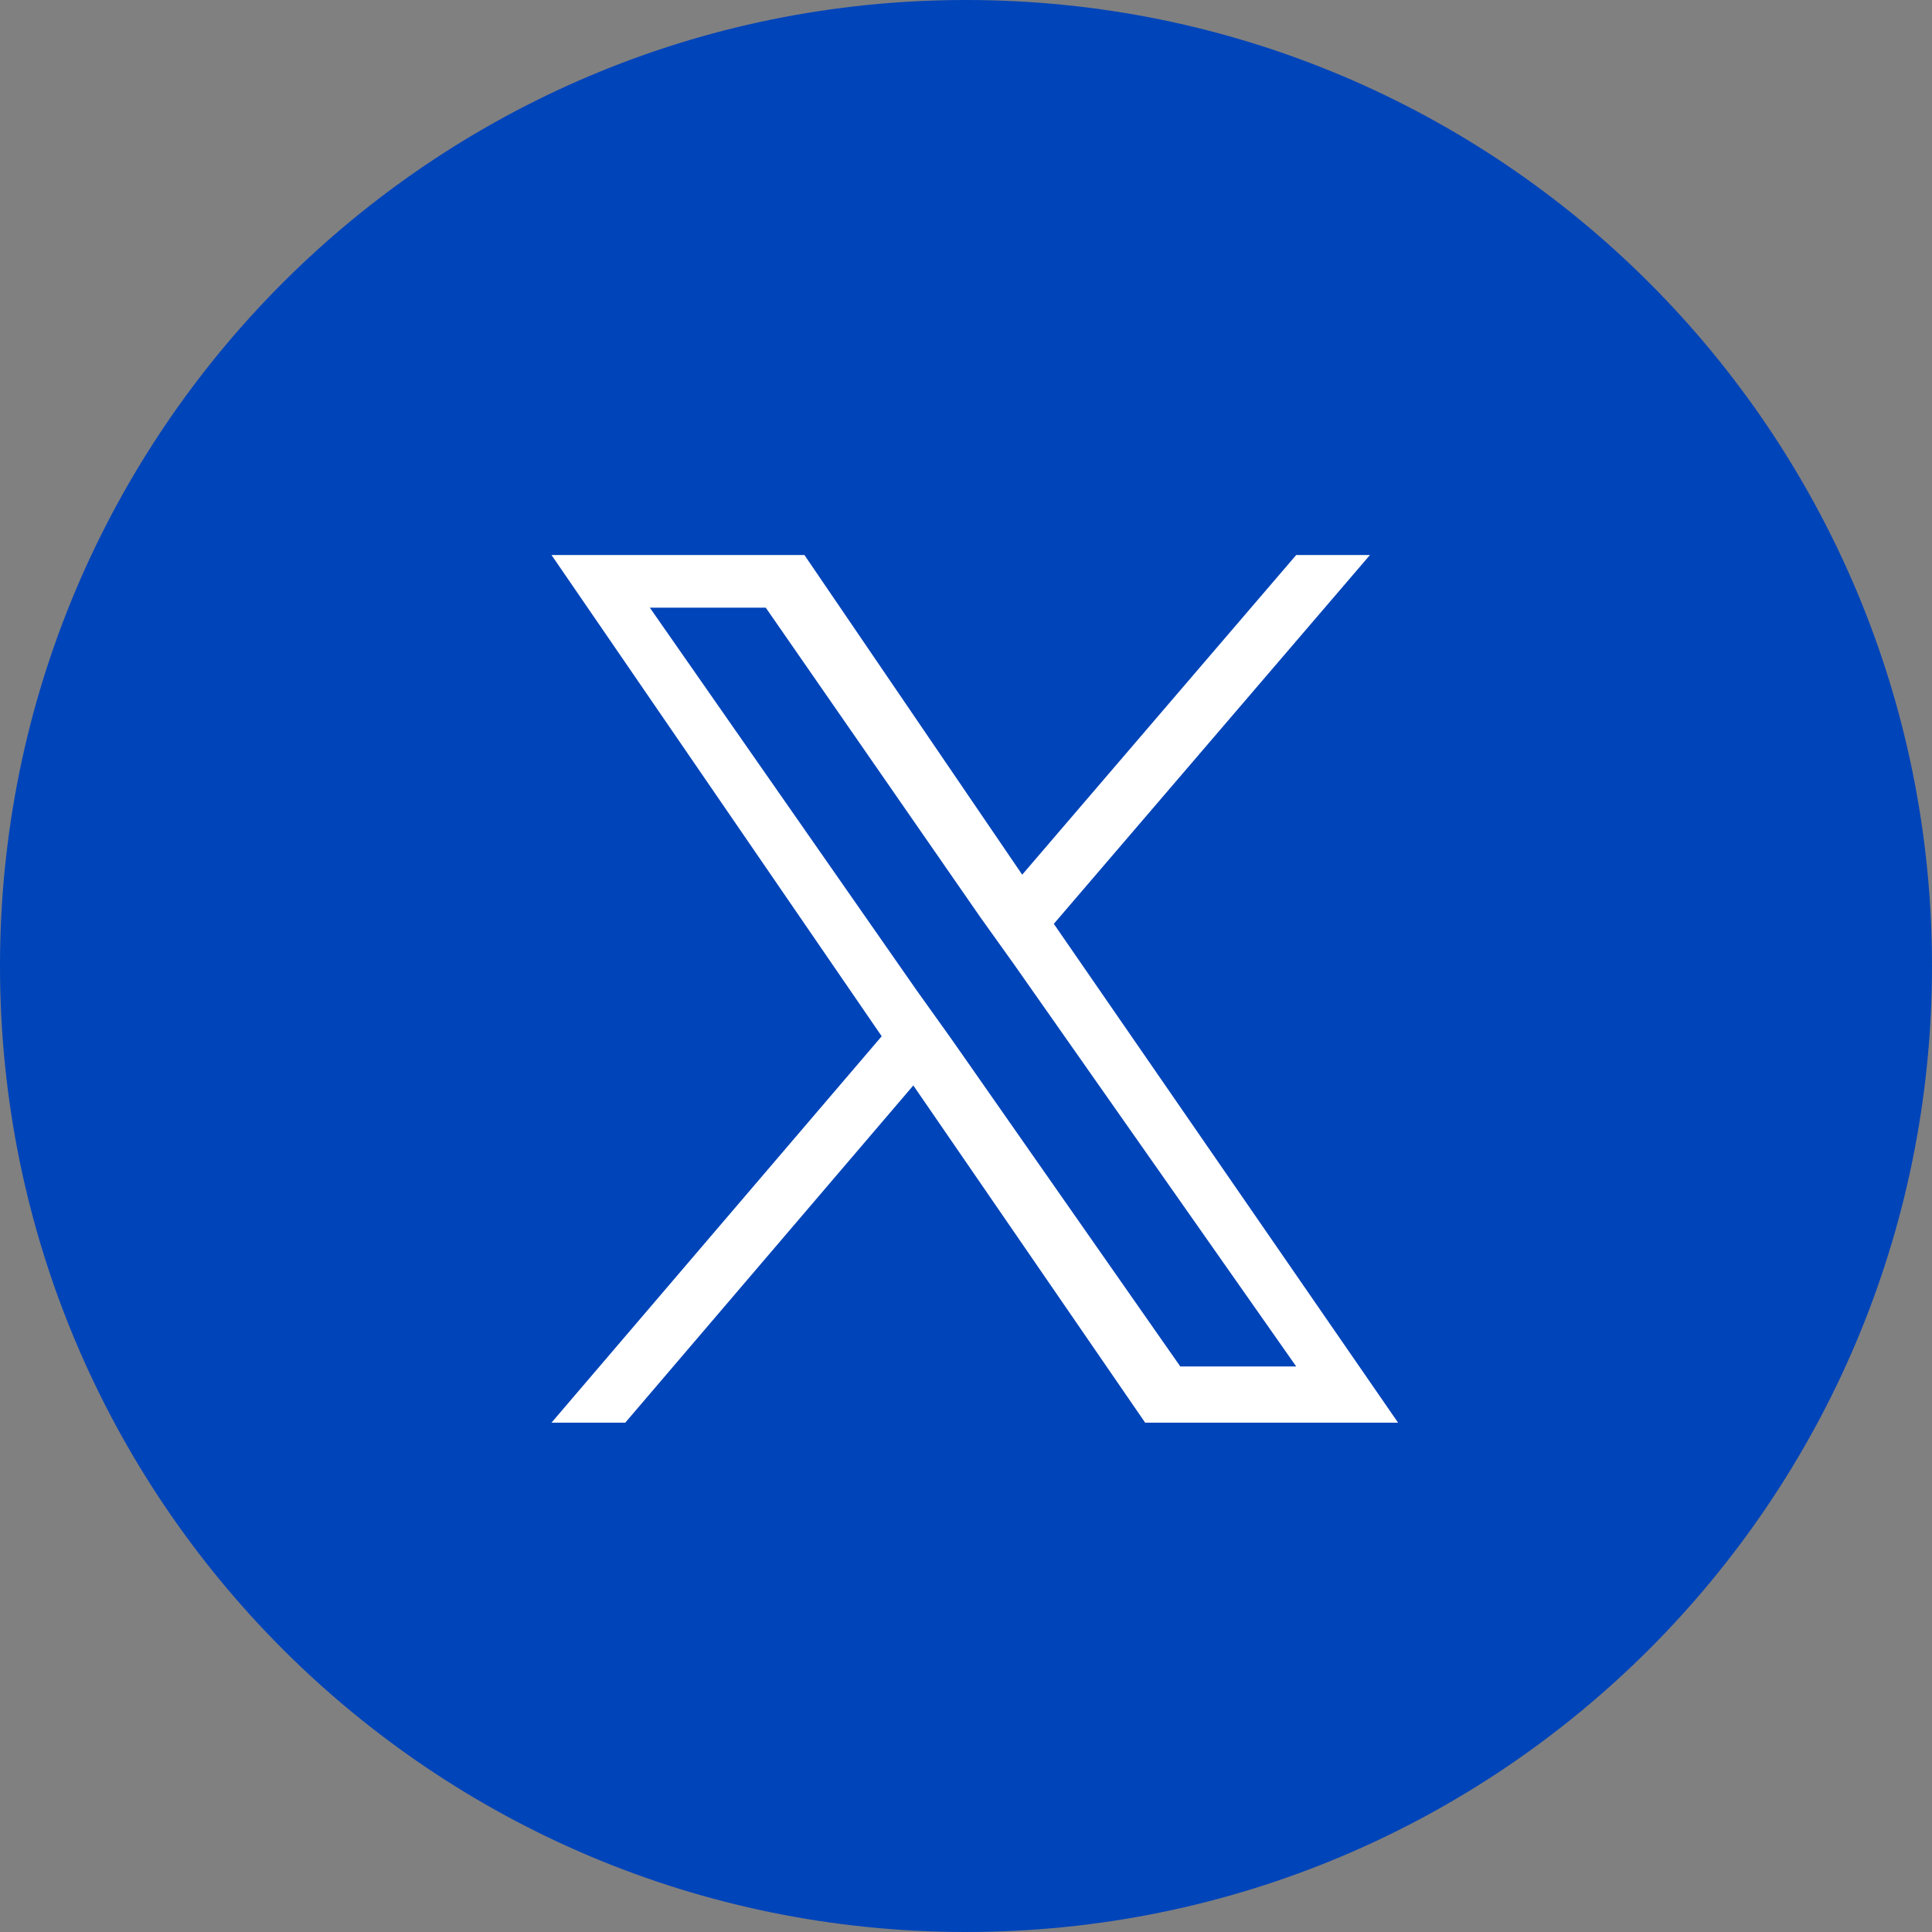
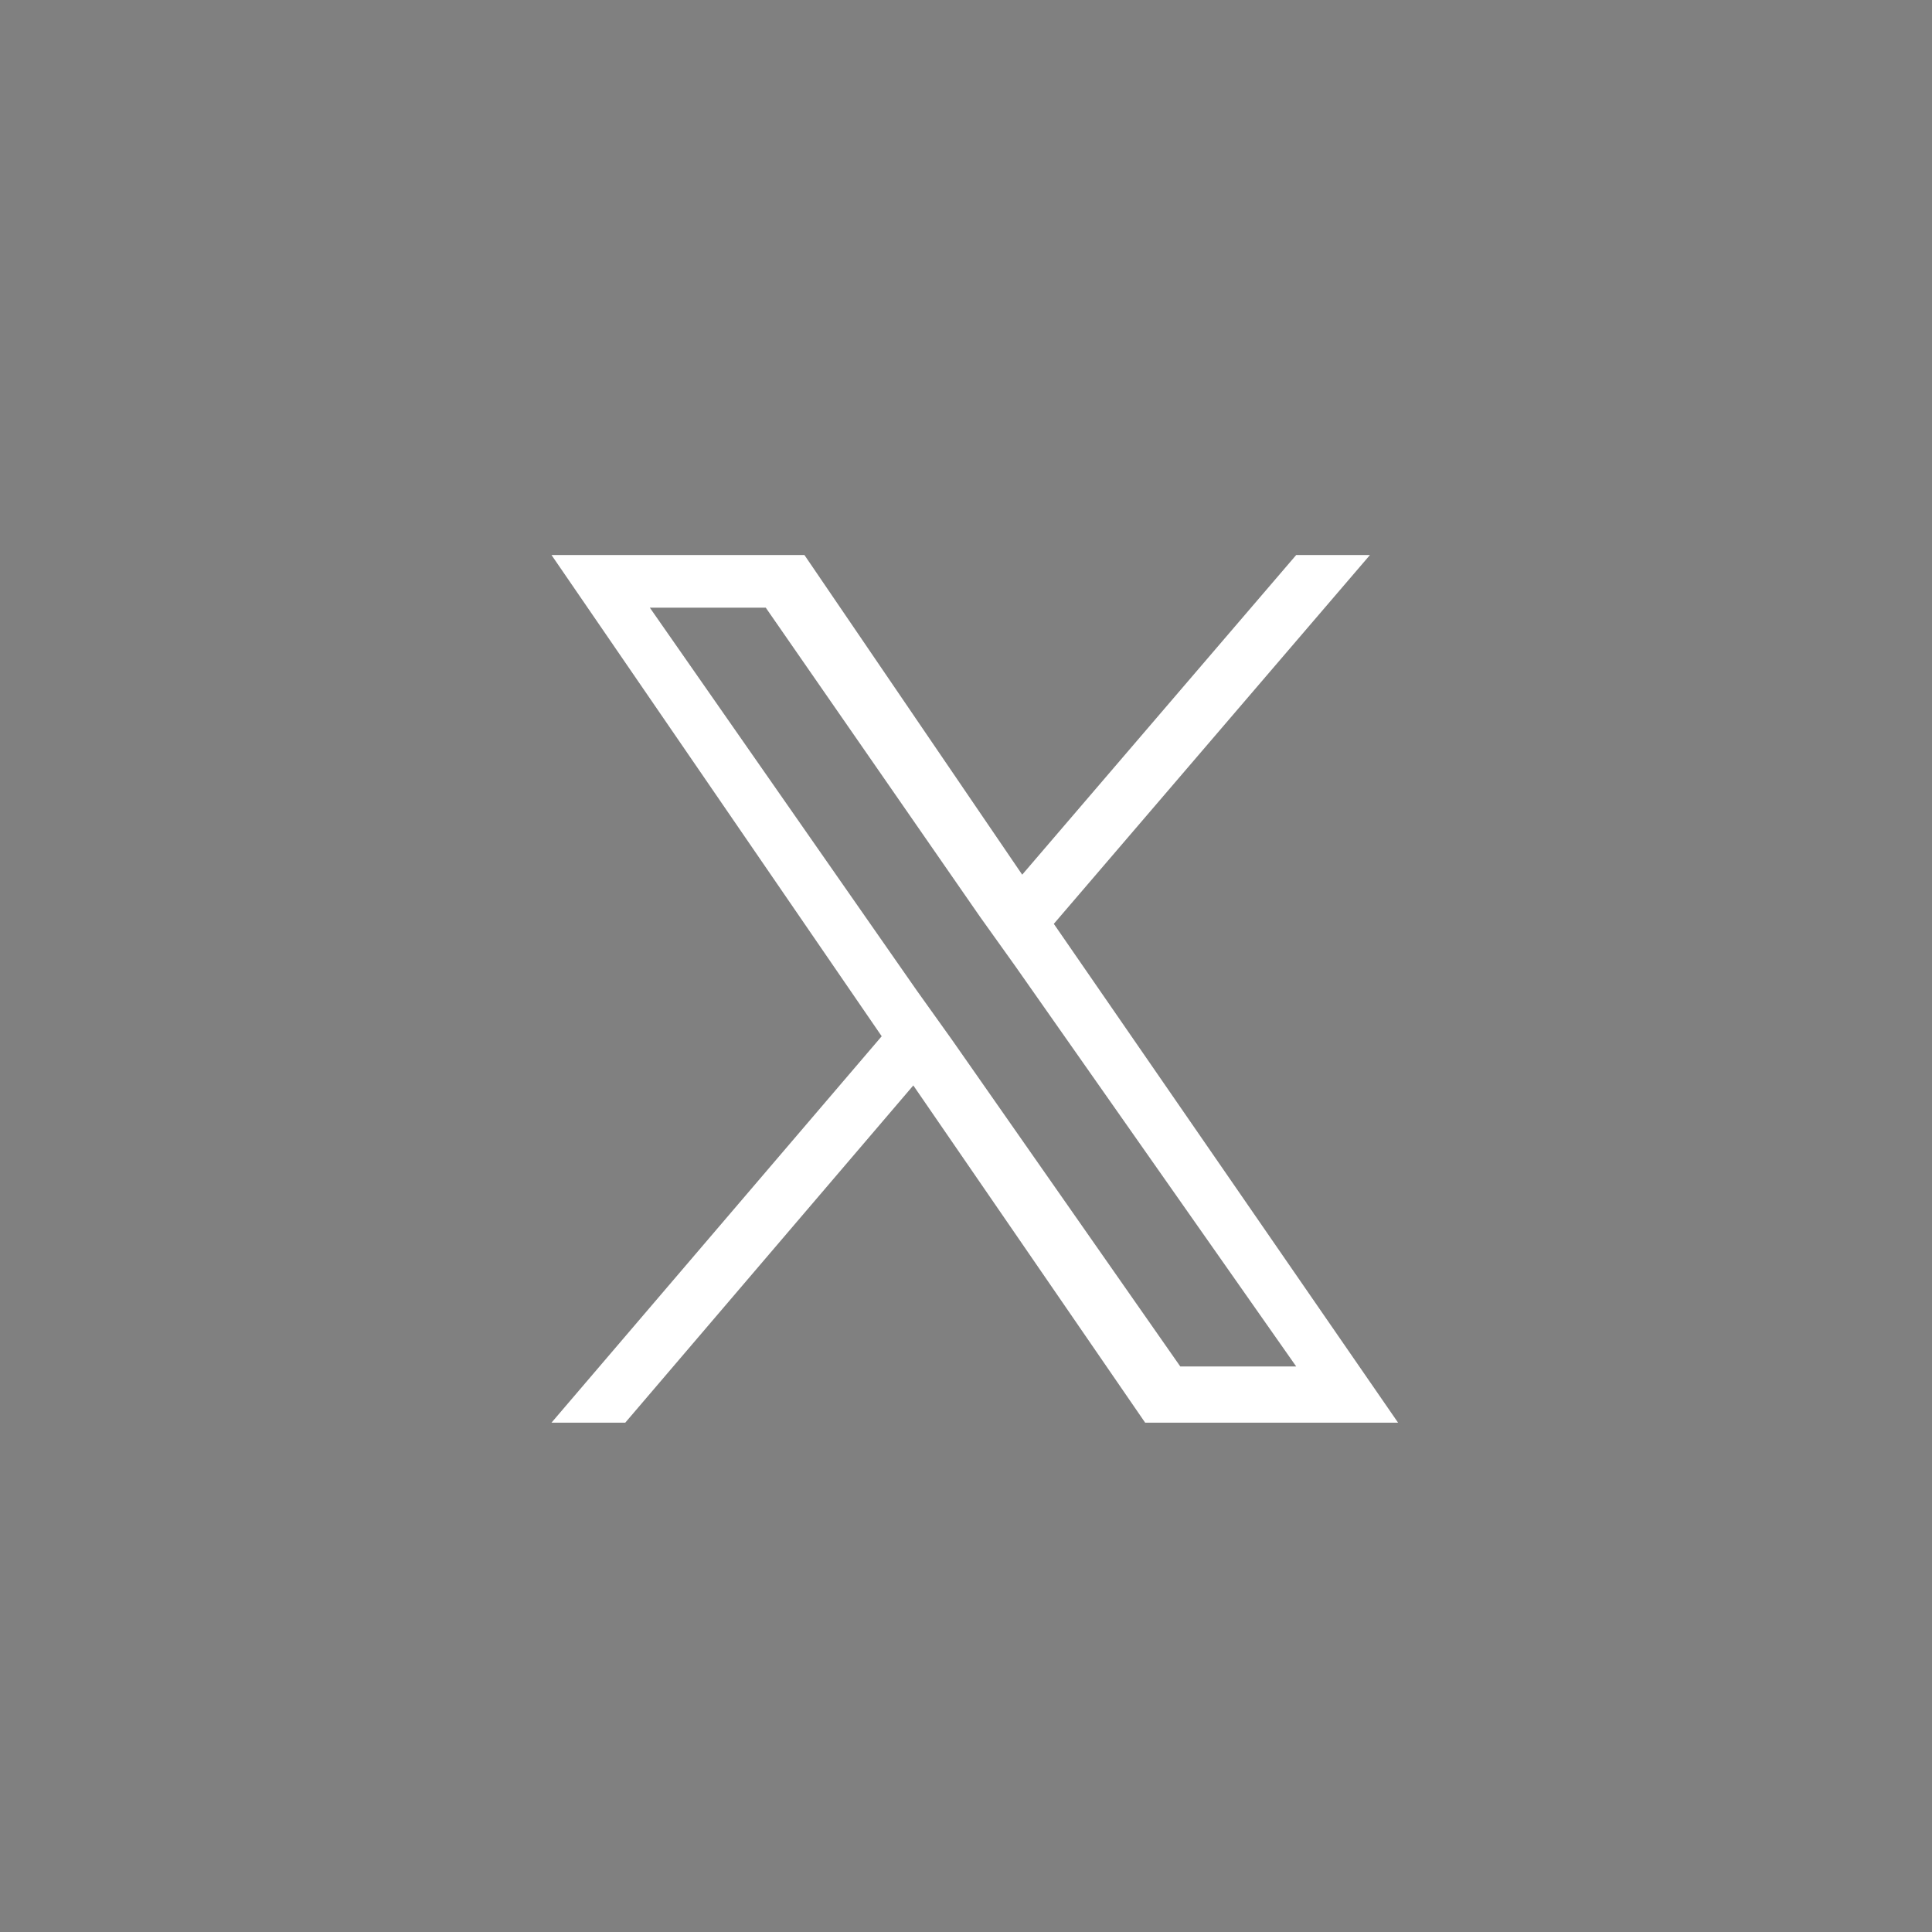
<svg xmlns="http://www.w3.org/2000/svg" id="_レイヤー_1" data-name="レイヤー 1" version="1.1" viewBox="0 0 55 55">
  <rect x="0" y="0" width="55" height="55" fill="#808080" stroke="none" />
  <defs>
    <style>
      .cls-1 {
        fill: #0044b9;
      }

      .cls-1, .cls-2 {
        stroke-width: 0px;
      }

      .cls-2 {
        fill: #fff;
      }
    </style>
  </defs>
-   <path id="_長方形_222" data-name="長方形 222" class="cls-1" d="M27.5,0h0c15.2,0,27.5,12.3,27.5,27.5h0c0,15.2-12.3,27.5-27.5,27.5h0C12.3,55,0,42.7,0,27.5h0C0,12.3,12.3,0,27.5,0Z" />
  <path id="_パス_53" data-name="パス 53" class="cls-2" d="M27.1,29.6h0l-1-1.4-7.6-10.9h3.3l6.1,8.8,1,1.4,8,11.4h-3.3l-6.5-9.3ZM36.9,15.8l-7.8,9.1-6.2-9.1h-7.2l9.4,13.7-9.4,11h2.1l8.2-9.6,6.6,9.6h7.2l-9.8-14.2h0l9-10.5h-2.1Z" />
</svg>